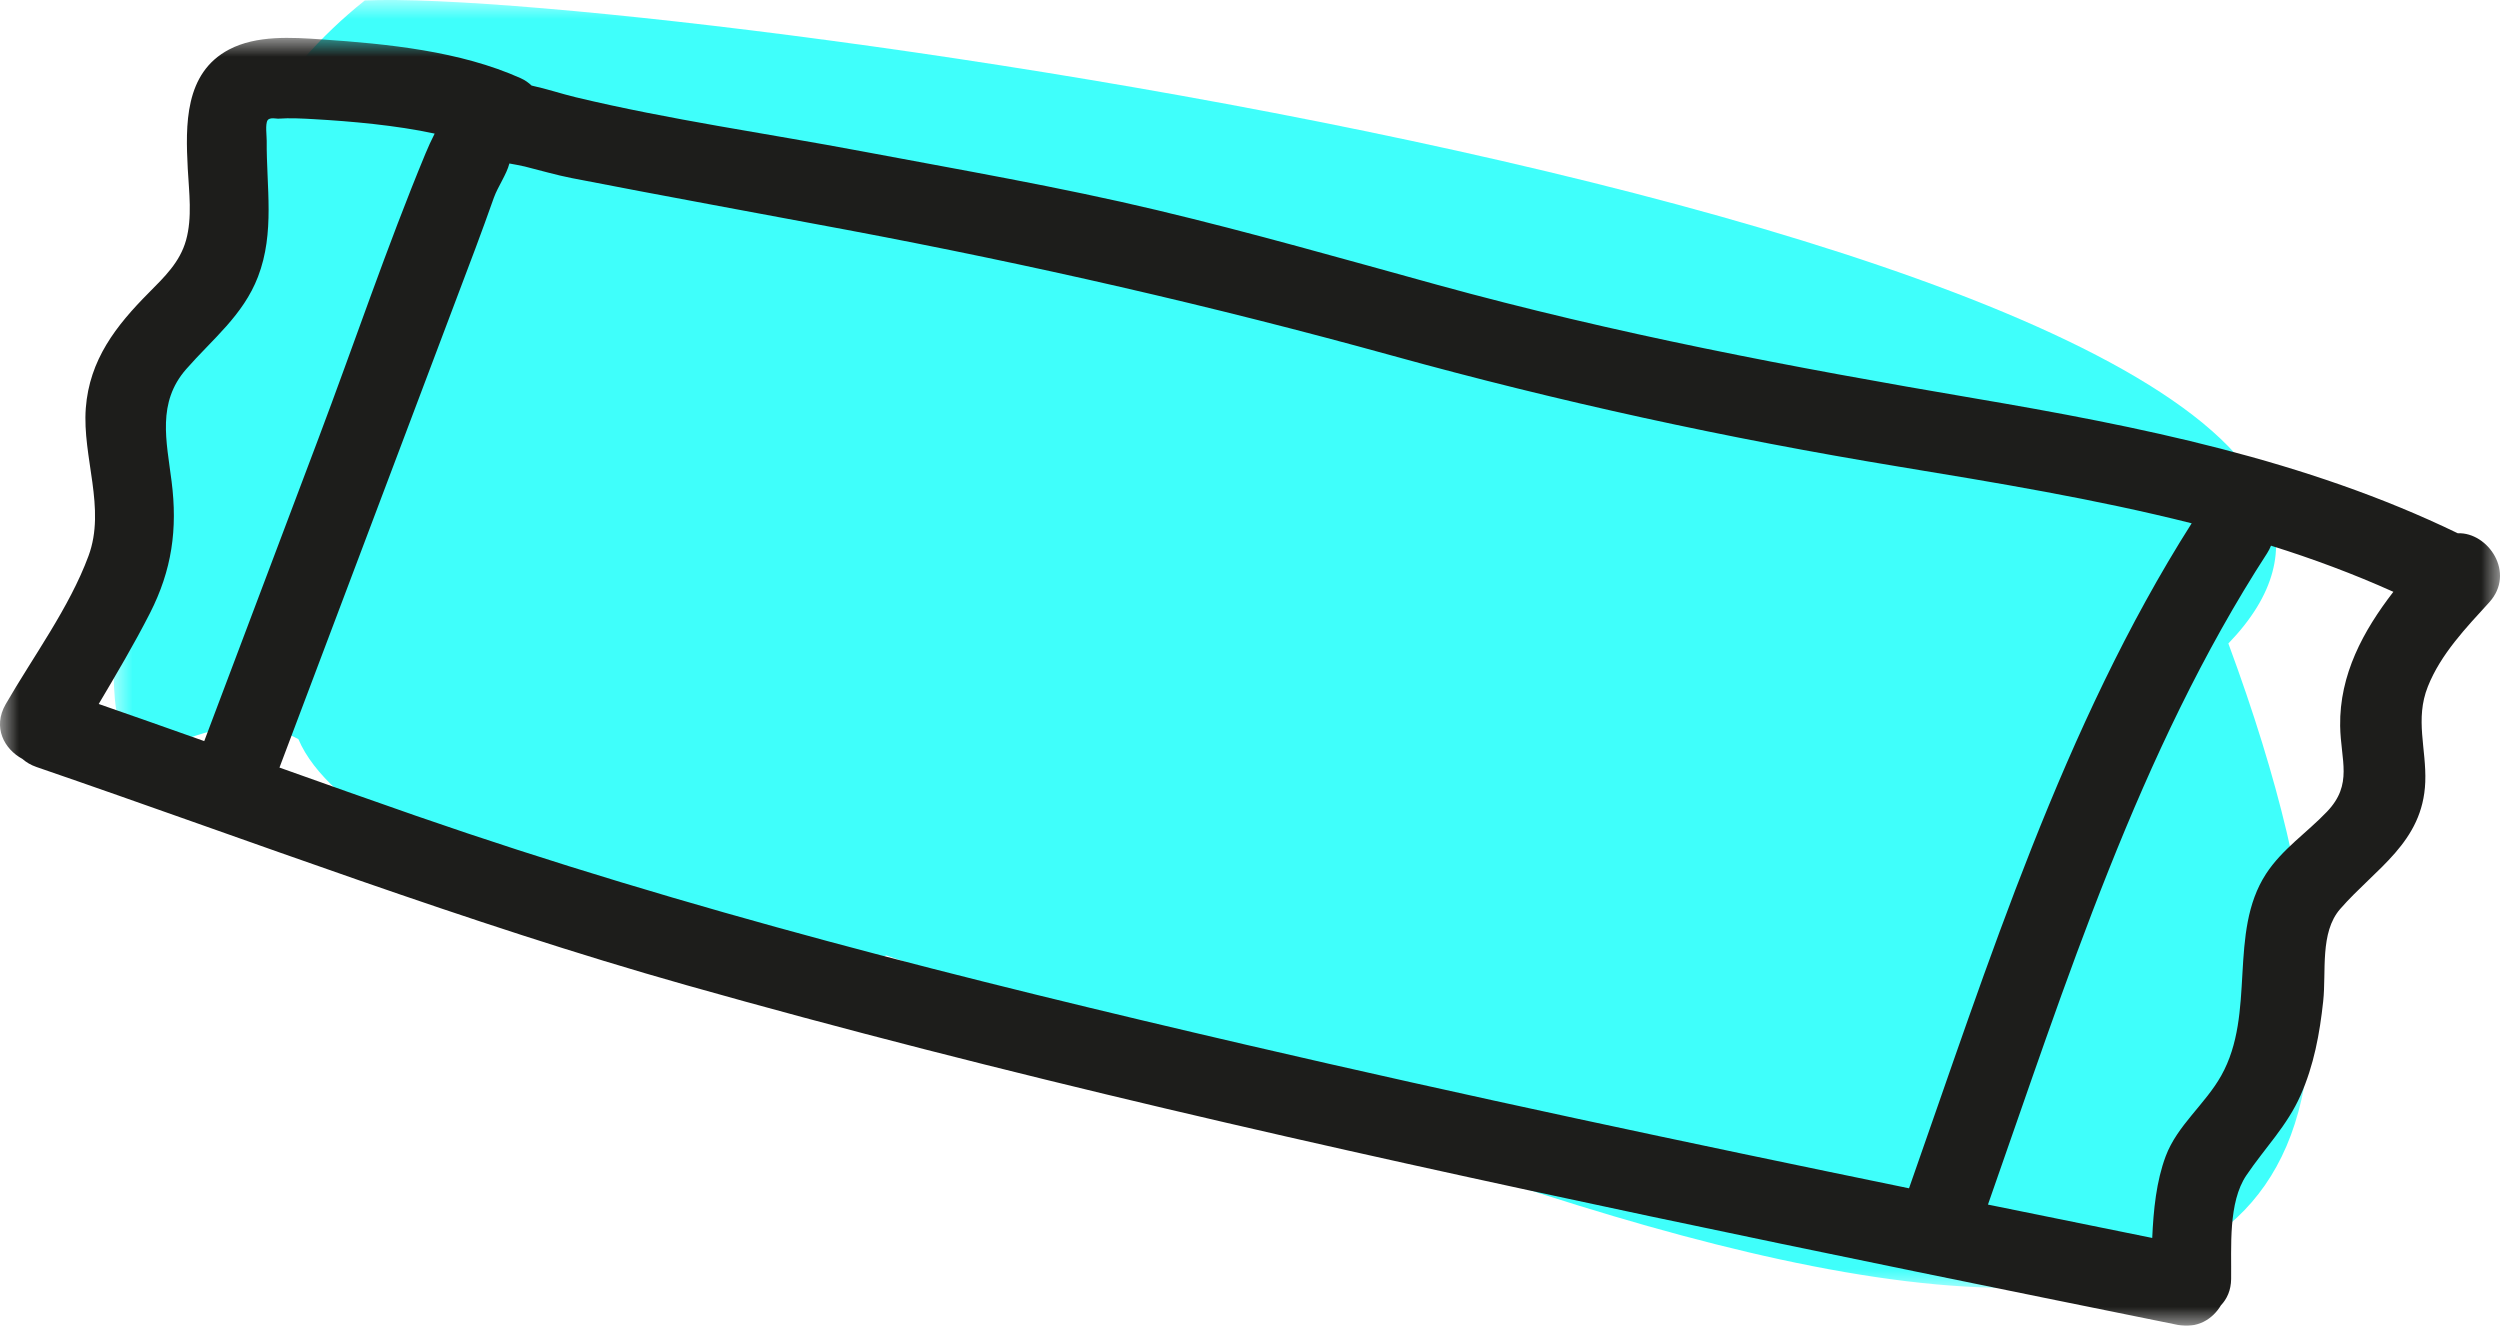
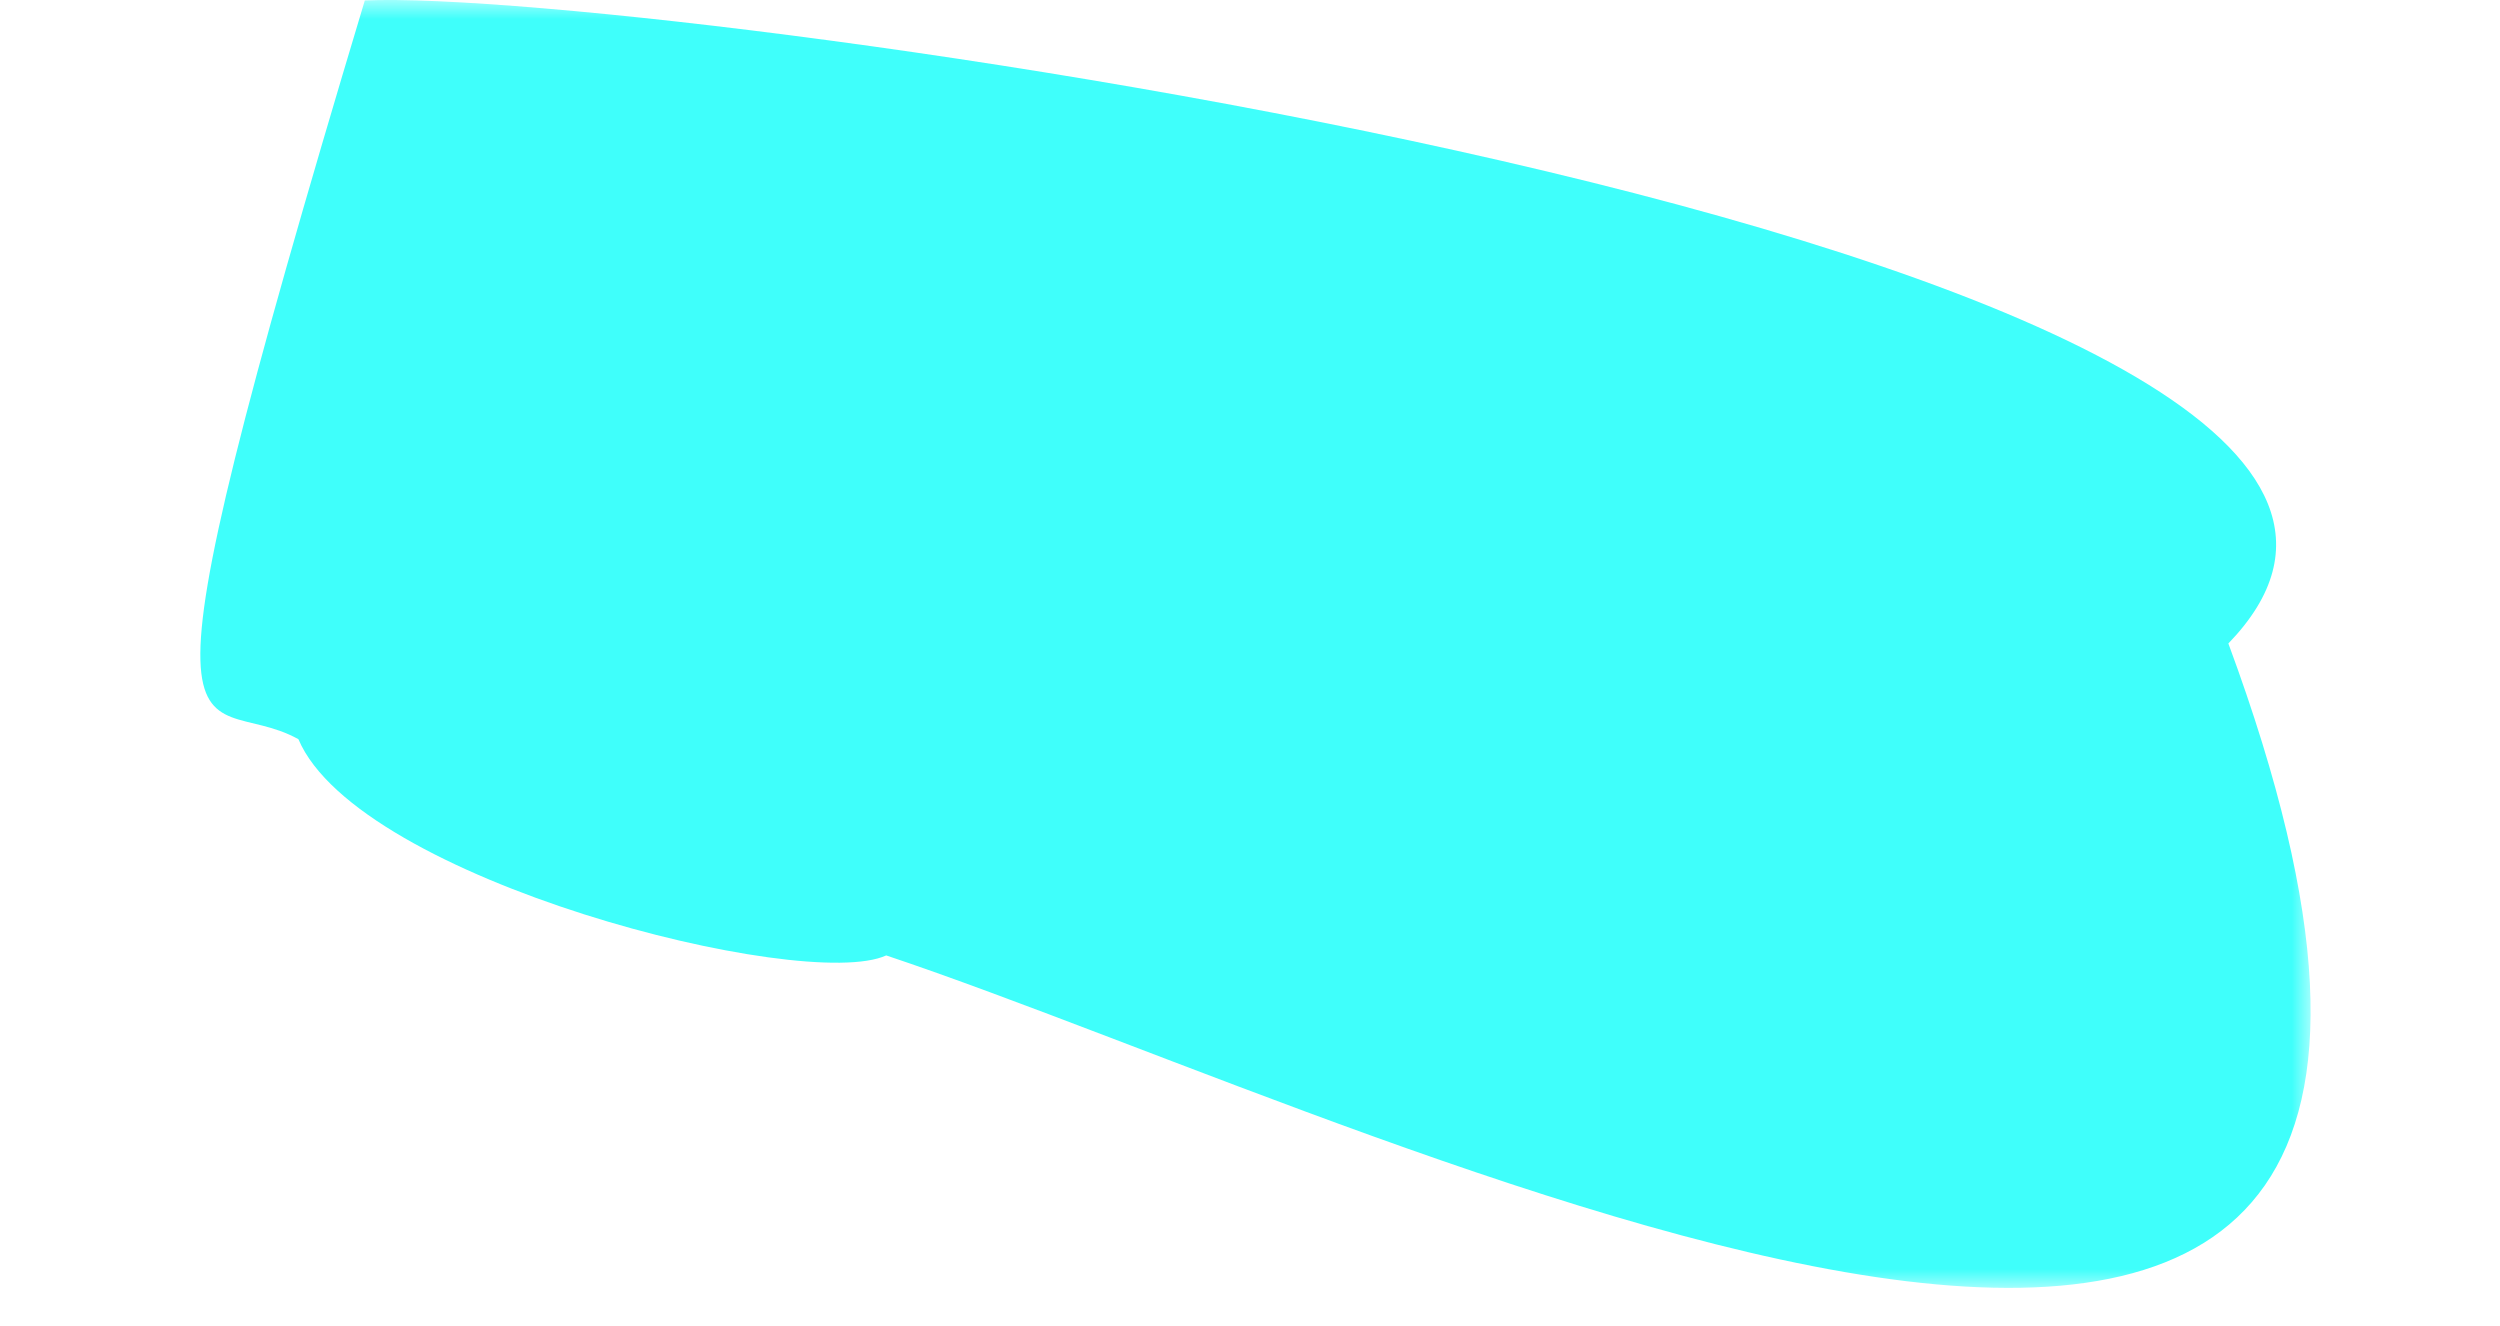
<svg xmlns="http://www.w3.org/2000/svg" xmlns:xlink="http://www.w3.org/1999/xlink" width="66px" height="35px" viewBox="0 0 66 35" version="1.1">
  <title>Group 7</title>
  <defs>
    <polygon id="path-1" points="0 0 58 0 58 34 0 34" />
    <polygon id="path-3" points="0 0 66 0 66 34 0 34" />
  </defs>
  <g id="Page-1" stroke="none" stroke-width="1" fill="none" fill-rule="evenodd">
    <g id="TIENDA---producto-2" transform="translate(-113, -2958)">
      <g id="Group-27" transform="translate(97, 2717)">
        <g id="Group-22" transform="translate(0, 18)">
          <g id="Group-34-Copy-2" transform="translate(6, 223)">
            <g id="Group-7" transform="translate(10, 0)">
              <g id="Group-3" transform="translate(3, 0)">
                <mask id="mask-2" fill="white">
                  <use xlink:href="#path-1" />
                </mask>
                <g id="Clip-2" />
-                 <path d="M55.829,16.988 C65.727,6.73 14.308,-0.337 6.631,0.012 C1.948,3.737 0.085,10.876 0,17.75 C0.035,21.936 2.238,18.05 4.878,19.515 C6.458,23.237 18.229,26.216 20.396,25.223 C34.124,29.818 66.664,46.307 55.829,16.988" id="Fill-1" fill="#3FFFFB" mask="url(#mask-2)" />
+                 <path d="M55.829,16.988 C65.727,6.73 14.308,-0.337 6.631,0.012 C0.035,21.936 2.238,18.05 4.878,19.515 C6.458,23.237 18.229,26.216 20.396,25.223 C34.124,29.818 66.664,46.307 55.829,16.988" id="Fill-1" fill="#3FFFFB" mask="url(#mask-2)" />
              </g>
              <g id="Group-6" transform="translate(0, 1)">
                <mask id="mask-4" fill="white">
                  <use xlink:href="#path-3" />
                </mask>
                <g id="Clip-5" />
-                 <path d="M61.78,18.163 C61.794,19.077 62.127,19.702 61.432,20.429 C60.902,20.985 60.249,21.416 59.823,22.07 C58.811,23.63 59.569,25.744 58.64,27.398 C58.219,28.149 57.48,28.71 57.175,29.523 C56.928,30.18 56.851,30.94 56.819,31.682 C55.373,31.389 53.928,31.096 52.482,30.801 C54.54,24.949 56.47,18.822 59.854,13.602 C59.896,13.536 59.928,13.471 59.954,13.406 C61.056,13.75 62.135,14.152 63.185,14.624 C62.388,15.656 61.761,16.809 61.78,18.163 M32.9,26.582 C25.518,24.866 18.147,23.025 10.982,20.537 C9.778,20.119 8.578,19.691 7.378,19.264 C9.103,14.694 10.828,10.125 12.552,5.556 C12.72,5.113 12.877,4.668 13.037,4.222 C13.143,3.926 13.372,3.61 13.448,3.316 C13.582,3.343 13.721,3.363 13.855,3.396 C14.27,3.499 14.674,3.62 15.096,3.702 C17.511,4.173 19.935,4.613 22.355,5.068 C27.217,5.984 31.978,7.068 36.748,8.387 C41.169,9.609 45.586,10.57 50.11,11.316 C52.68,11.74 55.303,12.171 57.86,12.815 C54.465,18.163 52.495,24.418 50.398,30.371 C44.552,29.169 38.713,27.933 32.9,26.582 M3.958,15.189 C4.54,14.047 4.69,12.969 4.53,11.708 C4.394,10.633 4.143,9.63 4.914,8.747 C5.611,7.95 6.418,7.327 6.811,6.306 C7.261,5.134 7.031,3.933 7.041,2.717 C7.042,2.591 6.999,2.275 7.064,2.176 C7.121,2.089 7.306,2.136 7.339,2.133 C7.66,2.11 7.986,2.129 8.305,2.147 C9.251,2.201 10.456,2.306 11.475,2.527 C11.386,2.7 11.307,2.877 11.234,3.051 C10.209,5.524 9.349,8.082 8.403,10.587 C7.4,13.246 6.396,15.905 5.392,18.565 C4.464,18.235 3.536,17.909 2.606,17.585 C3.074,16.795 3.543,16.003 3.958,15.189 M64.885,13.078 C60.874,11.135 56.466,10.254 52.103,9.512 C47.324,8.699 42.633,7.809 37.952,6.521 C35.49,5.843 33.035,5.142 30.551,4.549 C27.97,3.934 25.354,3.484 22.747,2.993 C20.241,2.521 17.678,2.162 15.198,1.567 C14.822,1.477 14.431,1.344 14.034,1.259 C13.956,1.185 13.864,1.118 13.745,1.064 C12.143,0.347 10.226,0.158 8.493,0.04 C7.702,-0.014 6.773,-0.075 6.047,0.307 C4.868,0.928 4.897,2.301 4.957,3.456 C4.99,4.071 5.08,4.741 4.911,5.344 C4.749,5.923 4.34,6.313 3.931,6.726 C3.062,7.6 2.362,8.497 2.265,9.774 C2.168,11.068 2.803,12.42 2.336,13.678 C1.832,15.041 0.873,16.337 0.149,17.593 C-0.2,18.201 0.111,18.776 0.589,19.034 C0.69,19.122 0.811,19.196 0.961,19.248 C6.666,21.209 12.299,23.362 18.109,25.005 C26.498,27.377 35.012,29.295 43.537,31.104 C48.181,32.088 52.833,33.033 57.486,33.976 C58.012,34.082 58.415,33.825 58.632,33.461 C58.791,33.293 58.899,33.064 58.902,32.765 C58.913,31.926 58.819,30.743 59.306,30.026 C59.795,29.302 60.377,28.727 60.737,27.913 C61.087,27.121 61.24,26.291 61.332,25.435 C61.418,24.656 61.239,23.619 61.78,22.998 C62.717,21.923 63.965,21.242 64.027,19.646 C64.06,18.769 63.751,17.99 64.095,17.126 C64.436,16.268 65.102,15.574 65.713,14.905 C66.426,14.124 65.683,13.046 64.885,13.078" id="Fill-4" fill="#1D1D1B" mask="url(#mask-4)" />
              </g>
            </g>
          </g>
        </g>
      </g>
    </g>
  </g>
</svg>